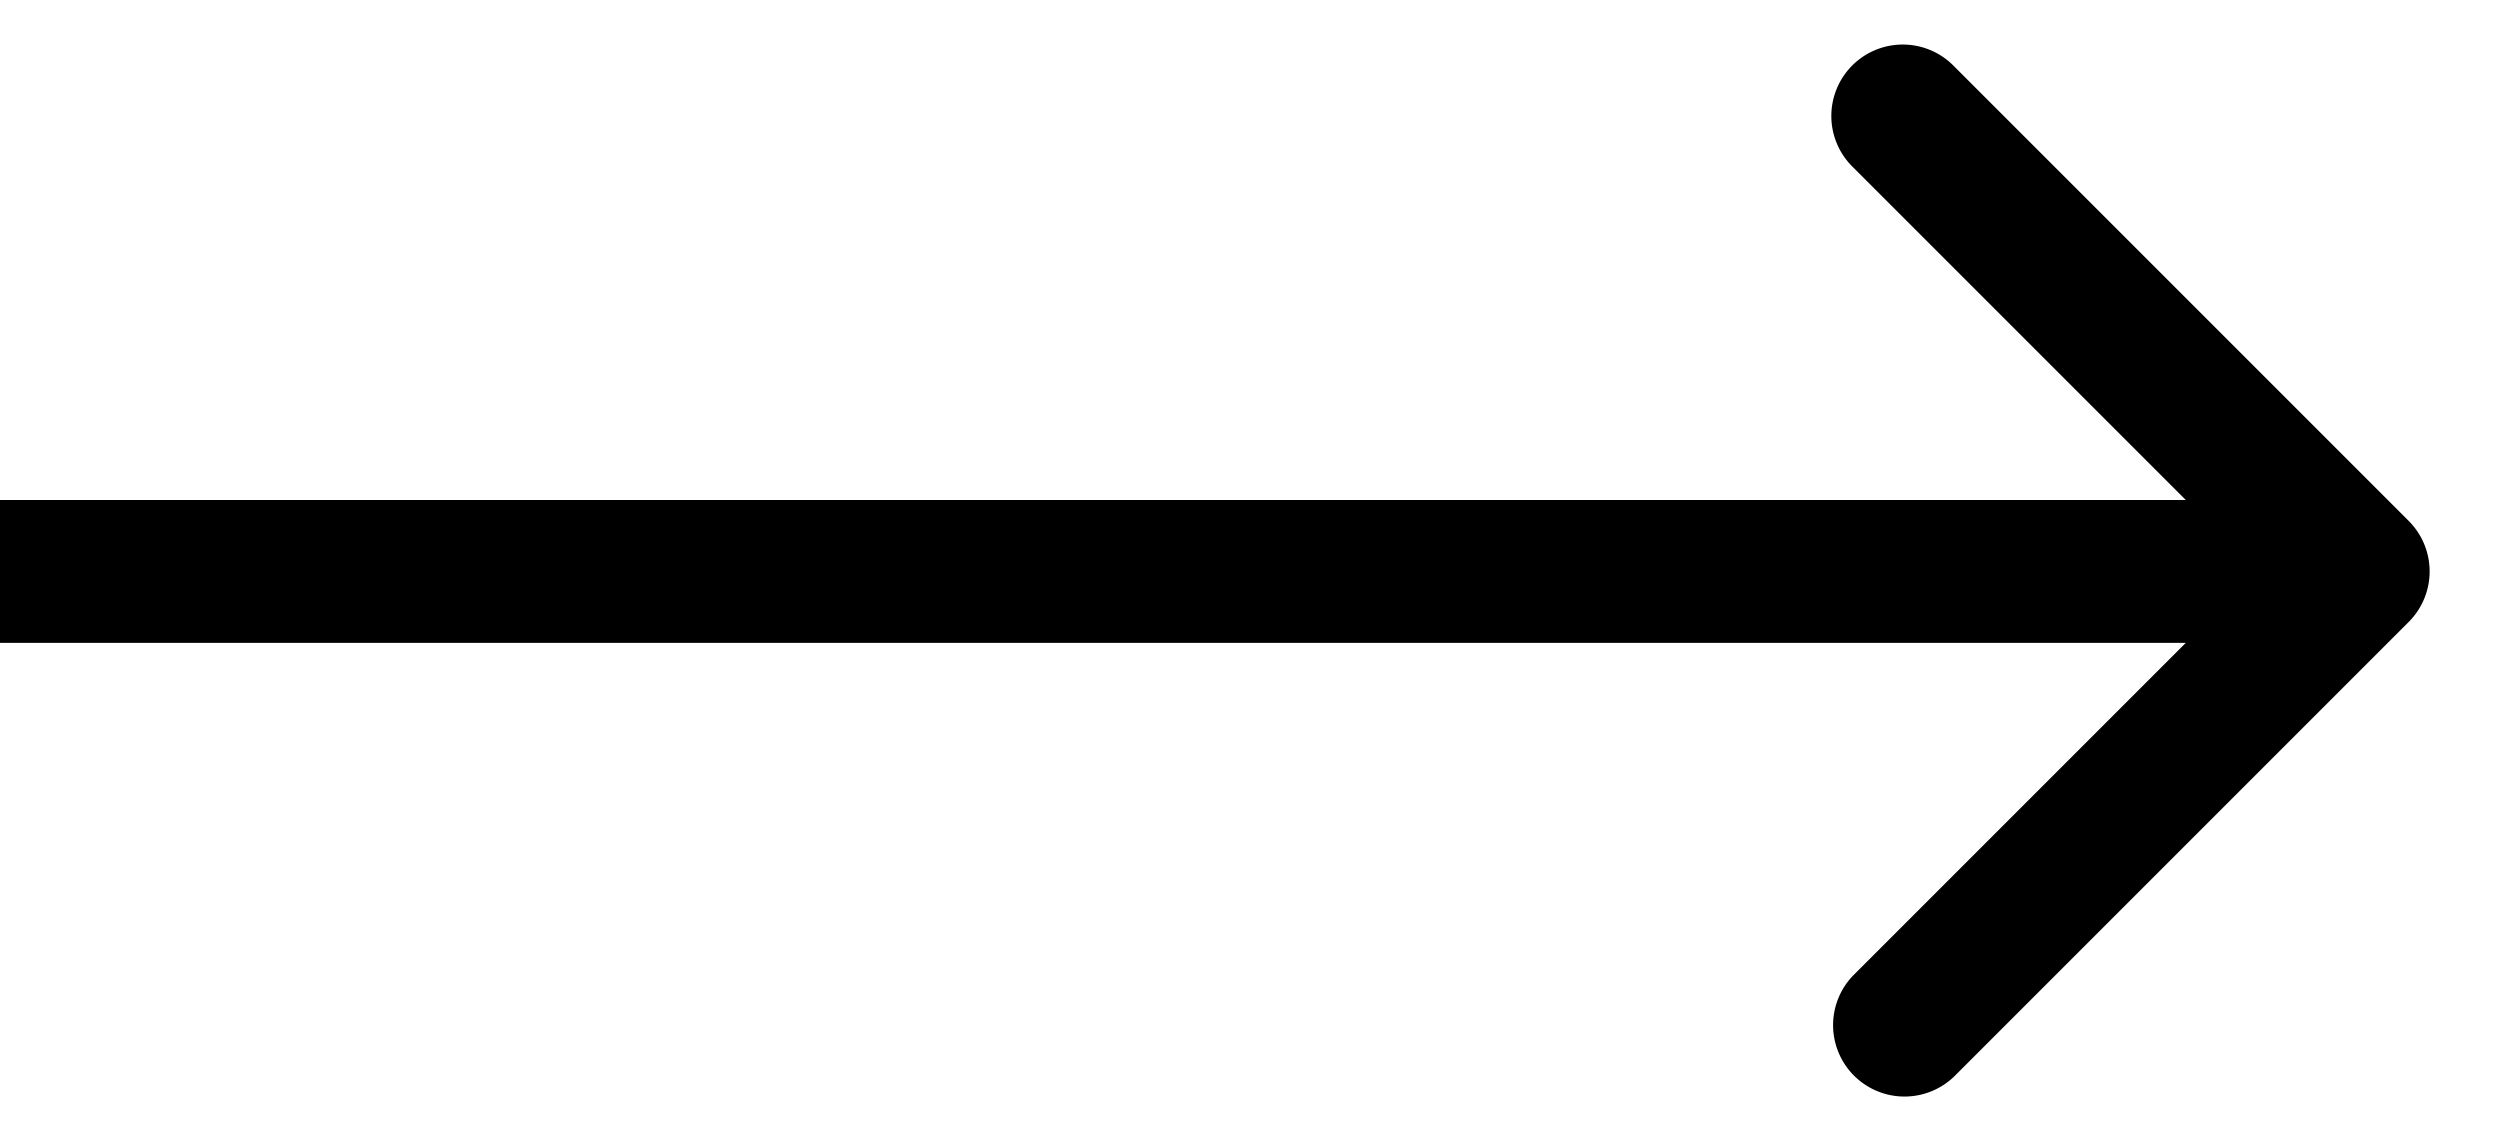
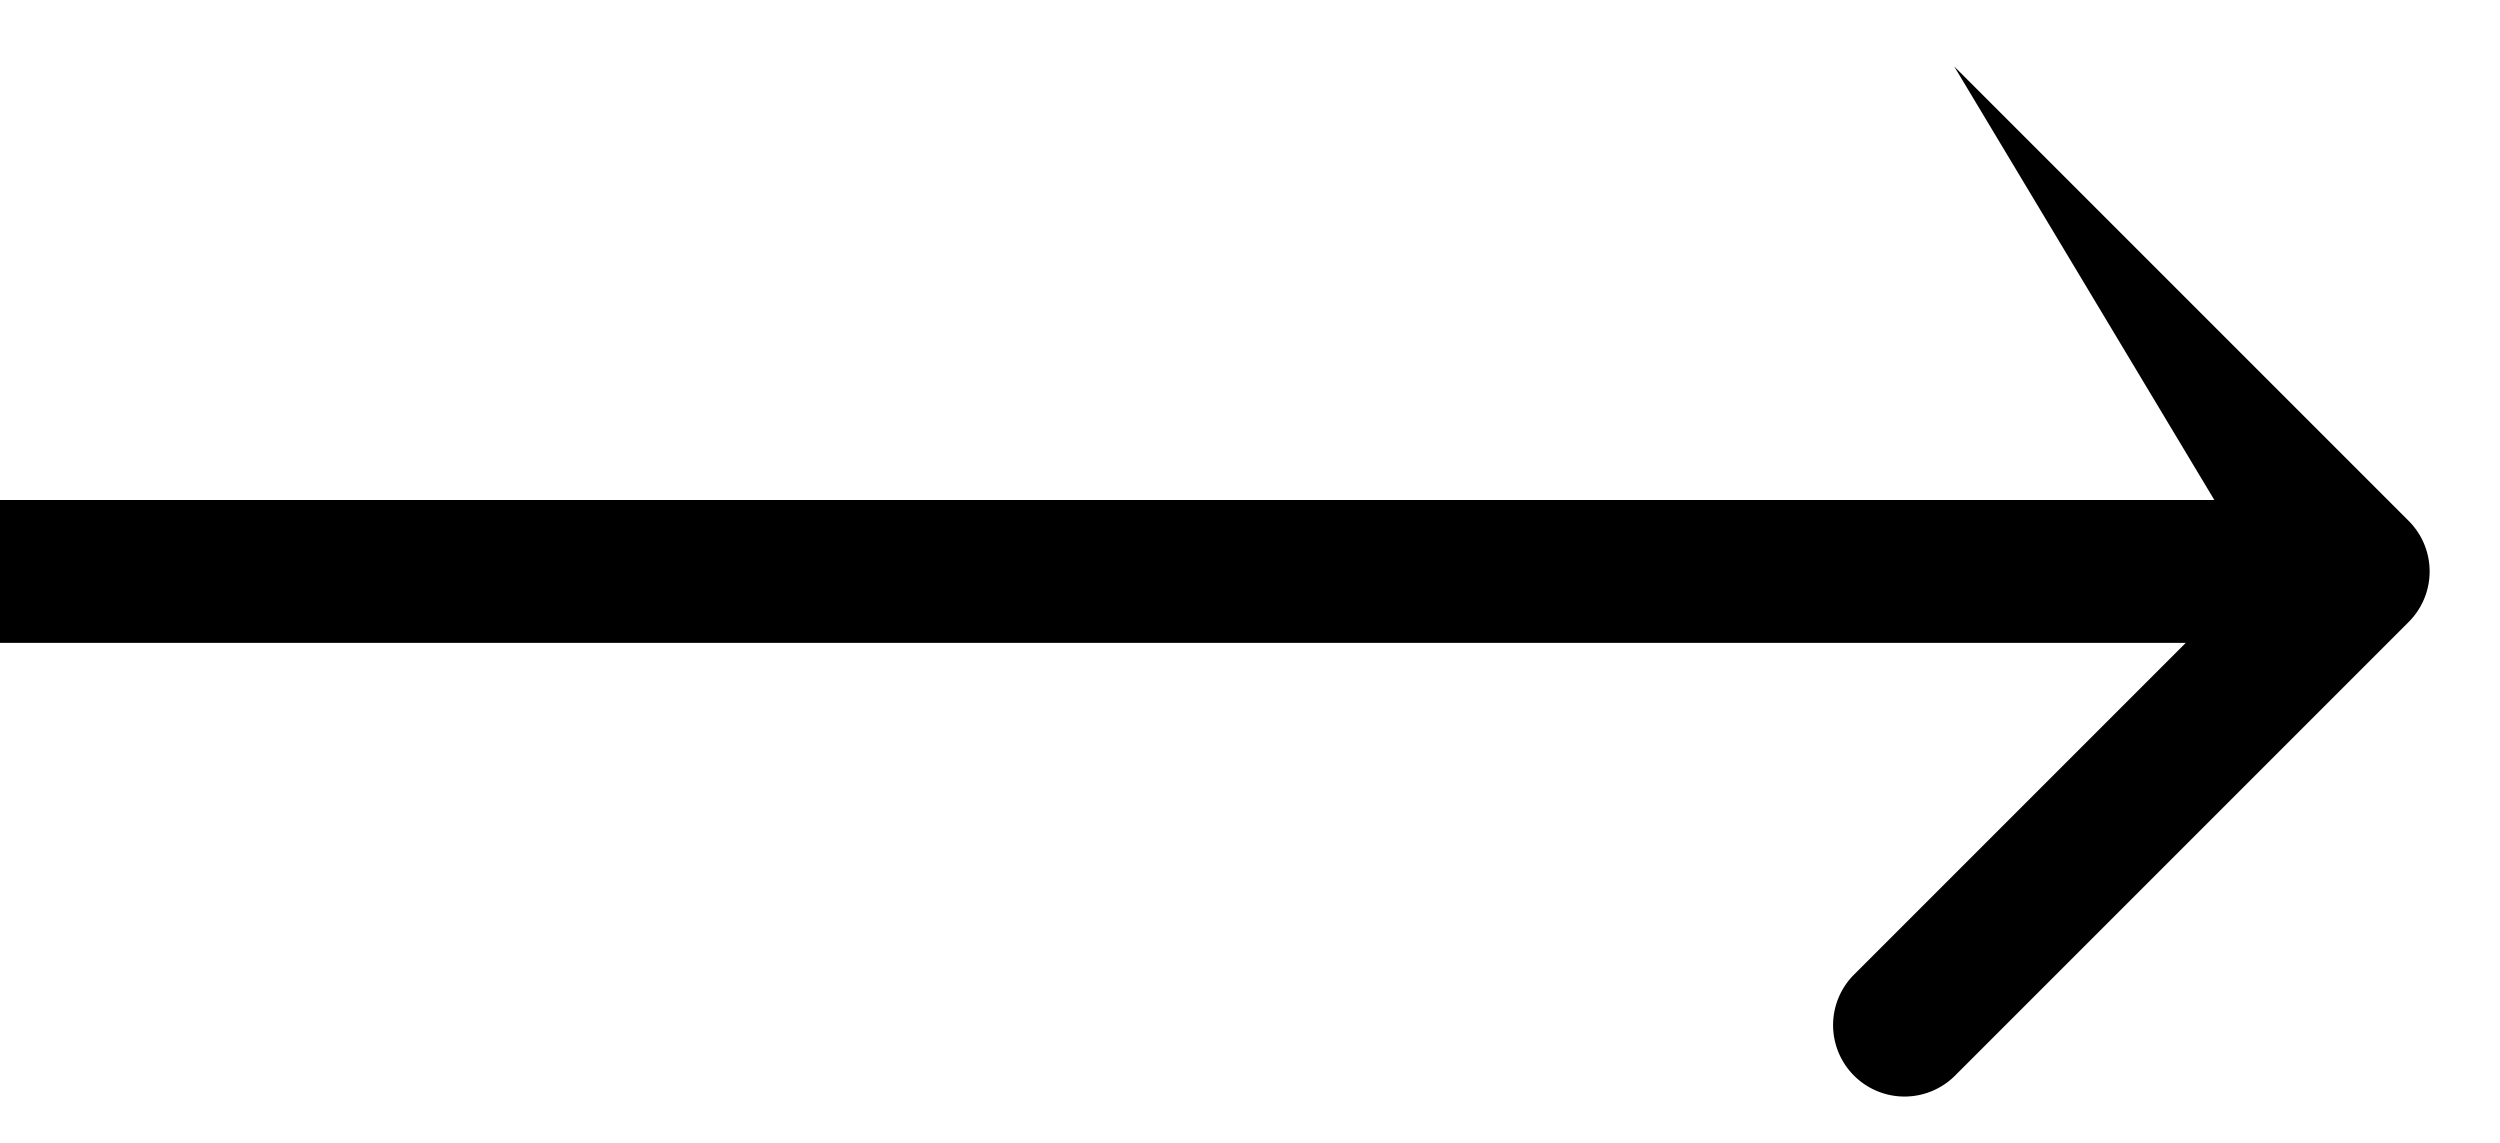
<svg xmlns="http://www.w3.org/2000/svg" width="35" height="16" fill="none" viewBox="0 0 35 16">
-   <path fill="#000" d="M33.722 8.707a1 1 0 0 0 0-1.414L27.358.929a1 1 0 1 0-1.414 1.414L31.601 8l-5.657 5.657a1 1 0 0 0 1.414 1.414l6.364-6.364ZM0 9h33.015V7H0v2Z" />
+   <path fill="#000" d="M33.722 8.707a1 1 0 0 0 0-1.414L27.358.929L31.601 8l-5.657 5.657a1 1 0 0 0 1.414 1.414l6.364-6.364ZM0 9h33.015V7H0v2Z" />
</svg>